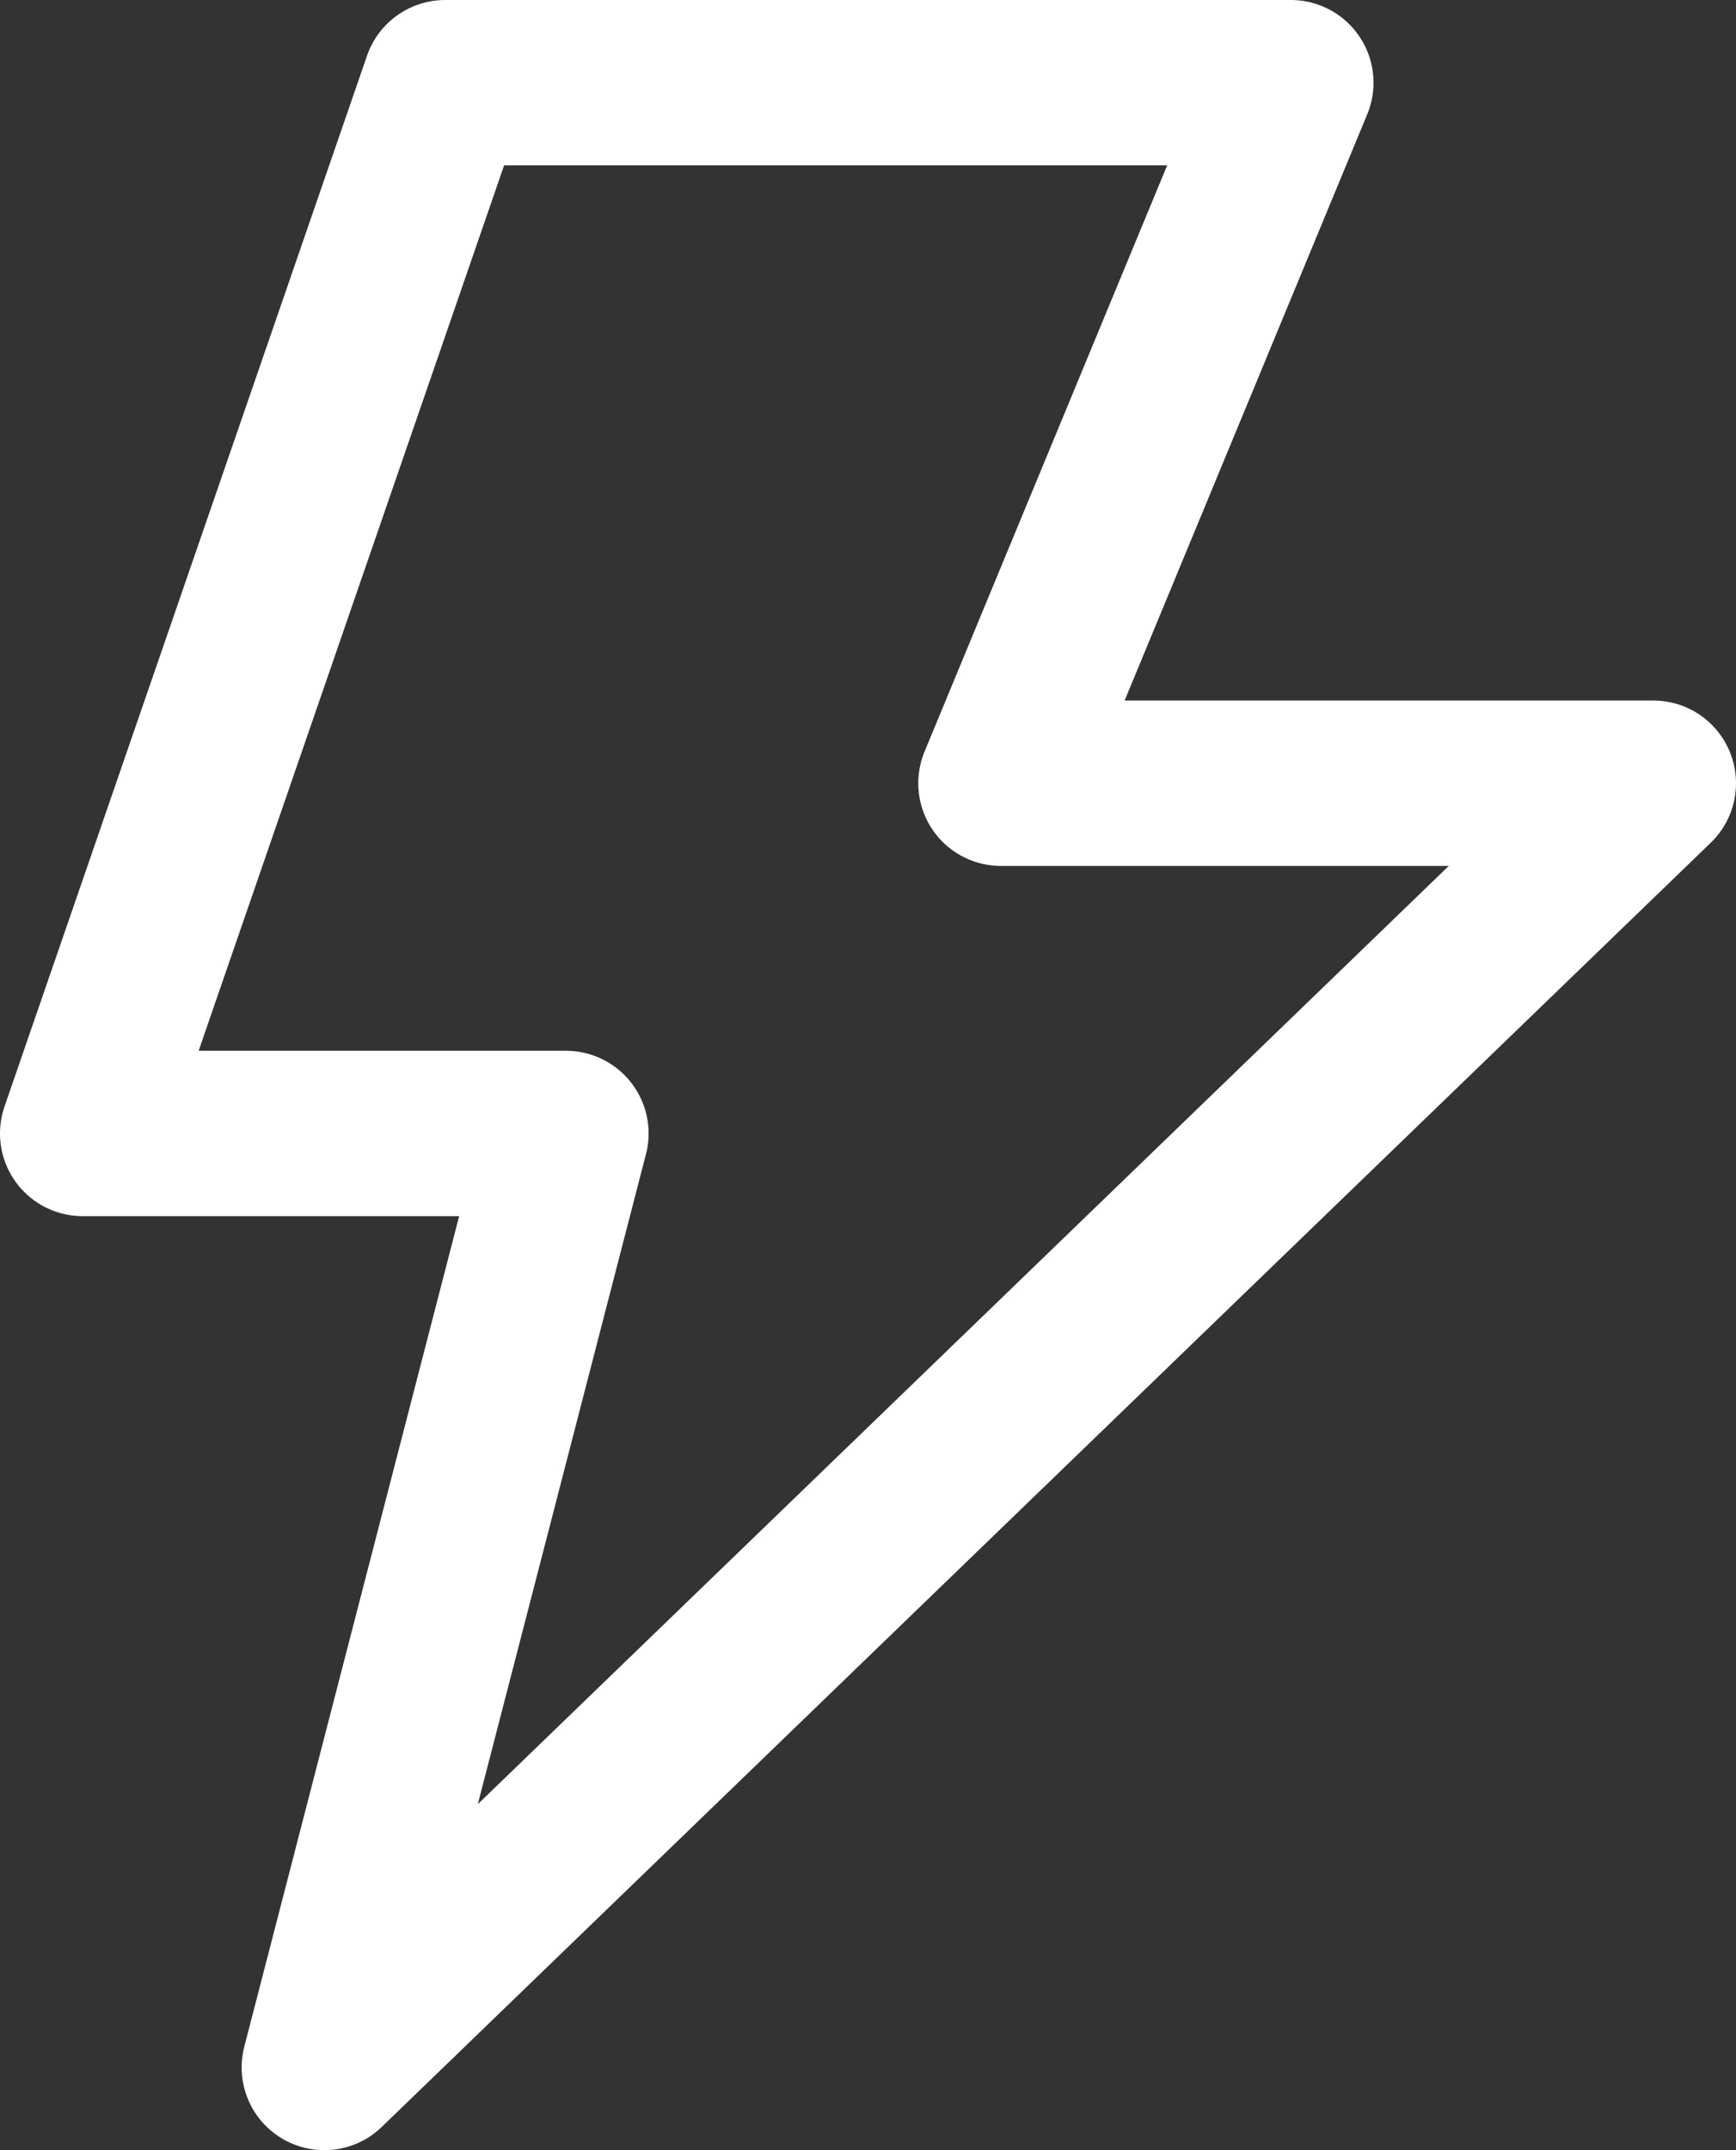
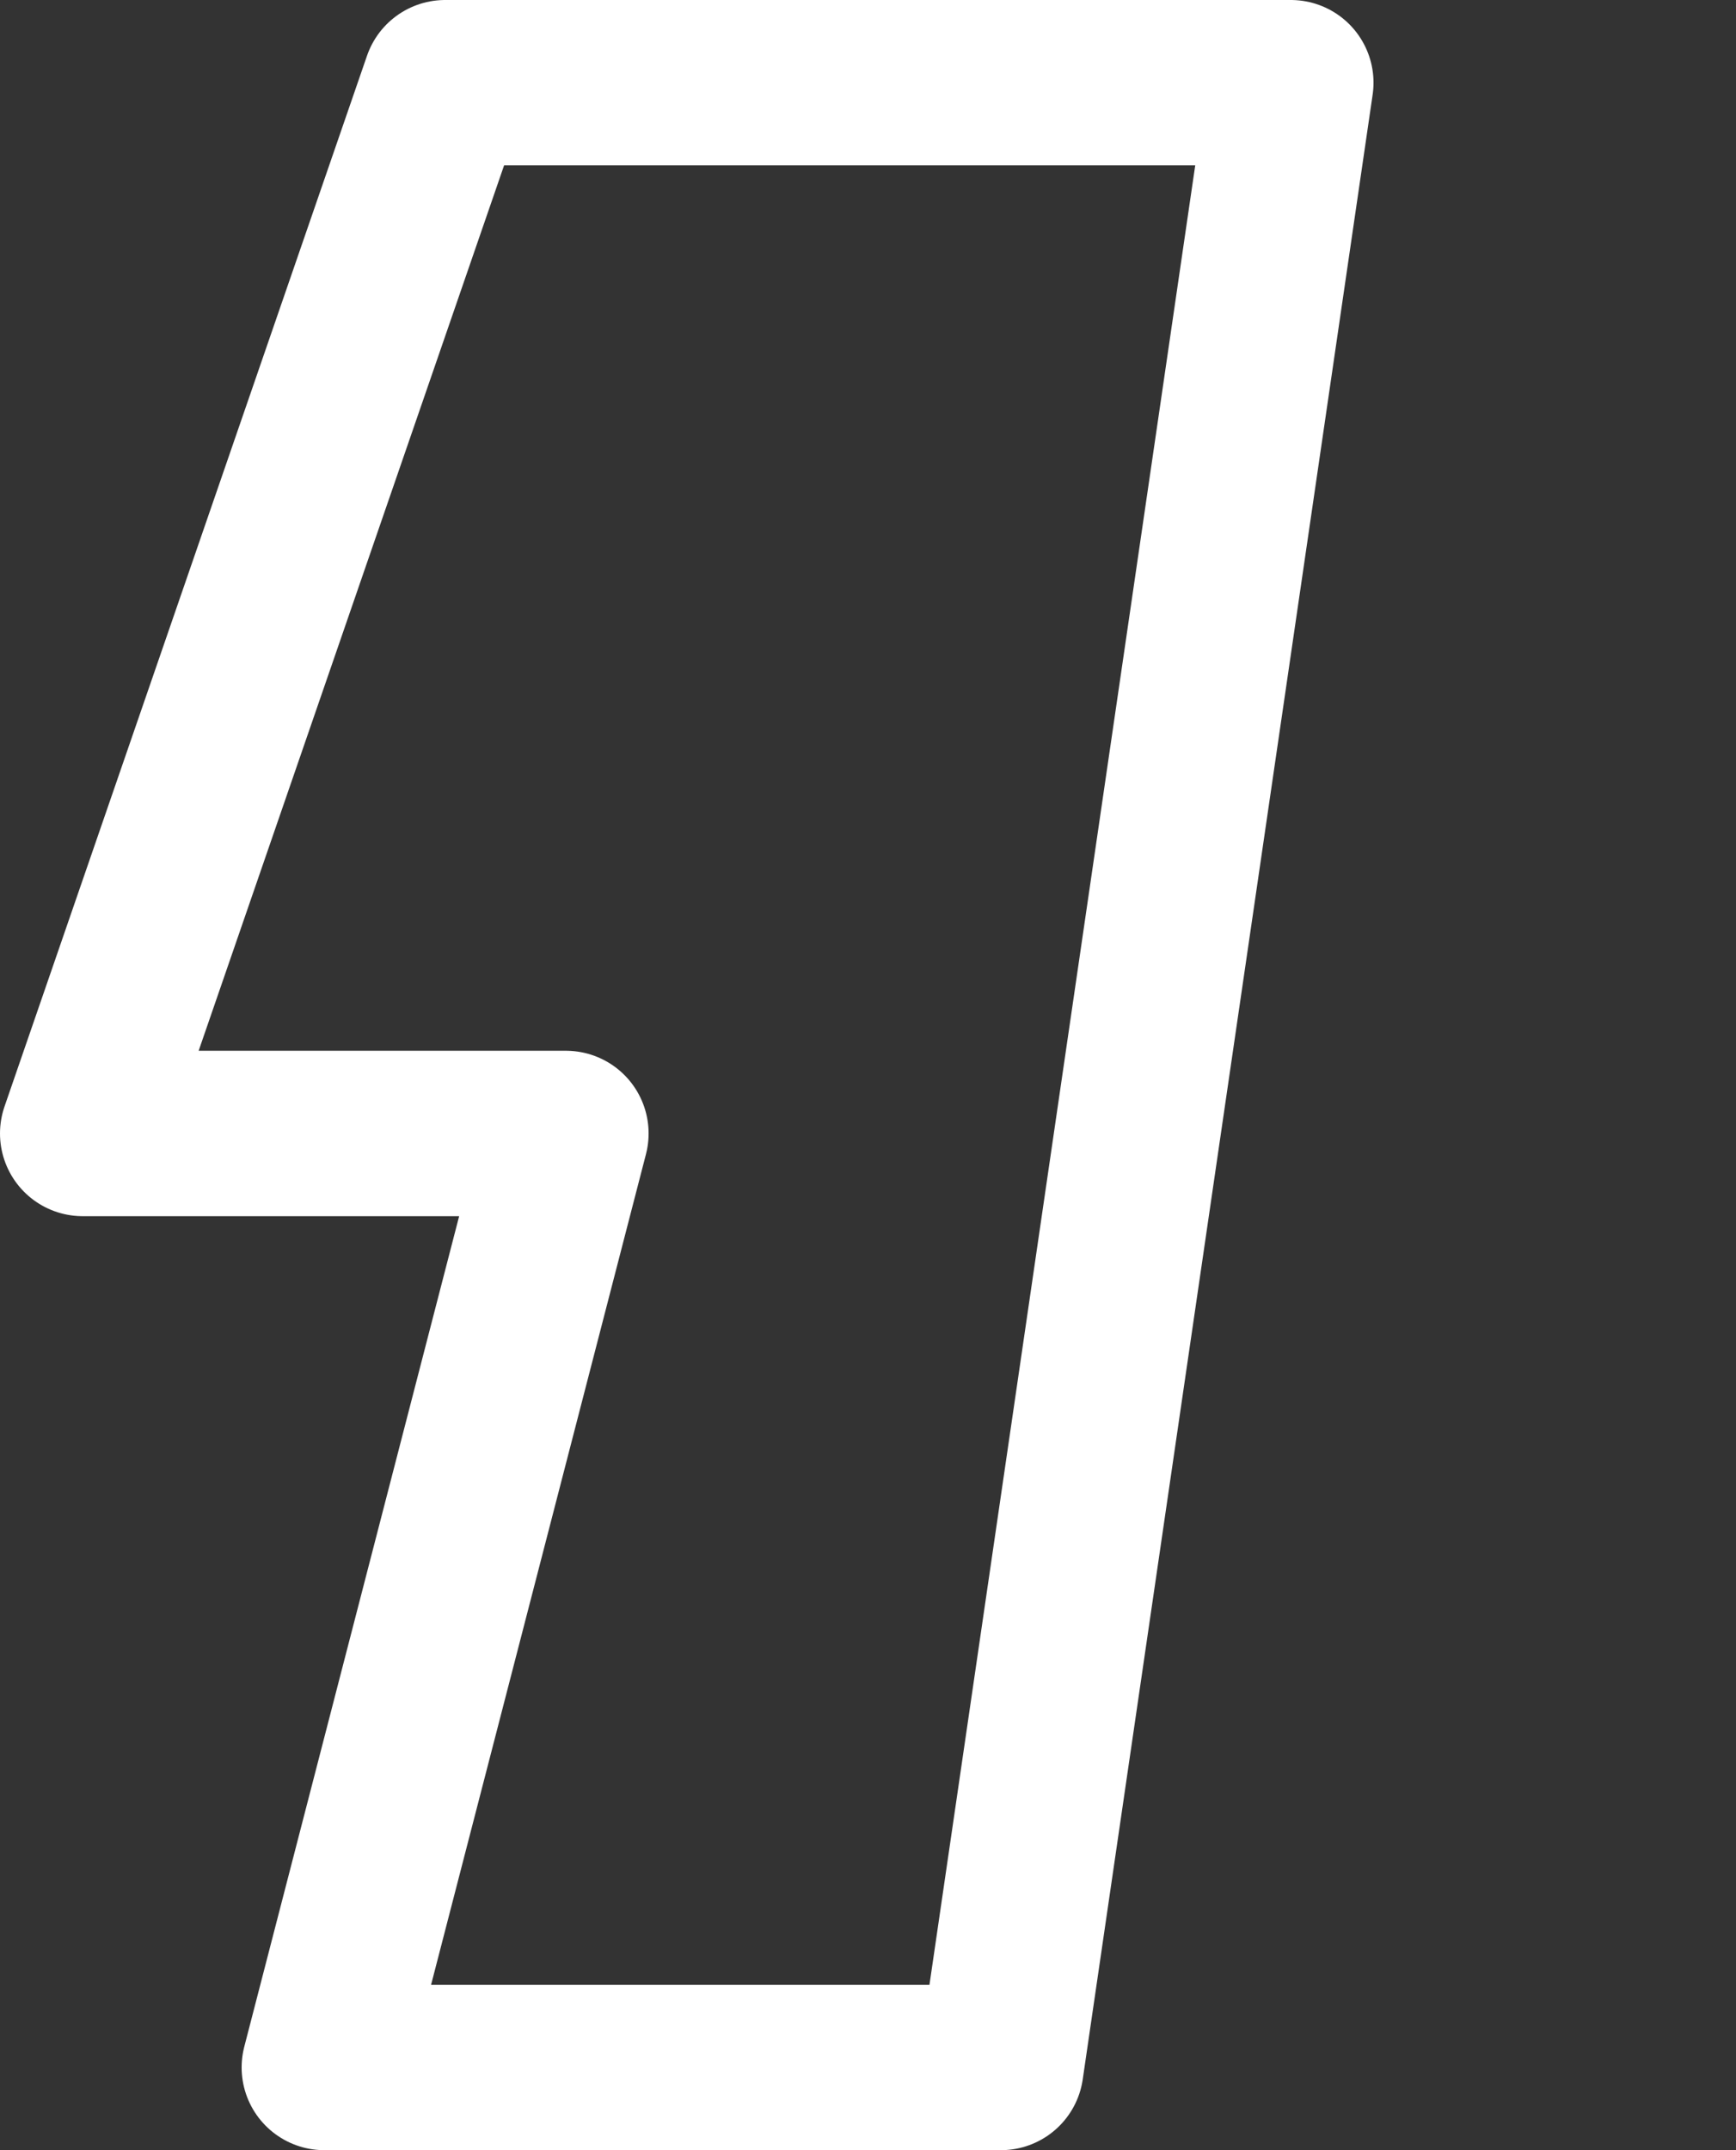
<svg xmlns="http://www.w3.org/2000/svg" width="21" height="26" viewBox="0 0 21 26" fill="none">
  <rect x="0" y="0" width="21" height="26" fill="#333333" stroke="none" />
-   <path d="M15.615 1H5.385L1 13.706H6.846L3.923 25L20 9.471H12.108L15.615 1Z" stroke="white" stroke-width="2" stroke-linecap="round" stroke-linejoin="round" />
+   <path d="M15.615 1H5.385L1 13.706H6.846L3.923 25H12.108L15.615 1Z" stroke="white" stroke-width="2" stroke-linecap="round" stroke-linejoin="round" />
</svg>